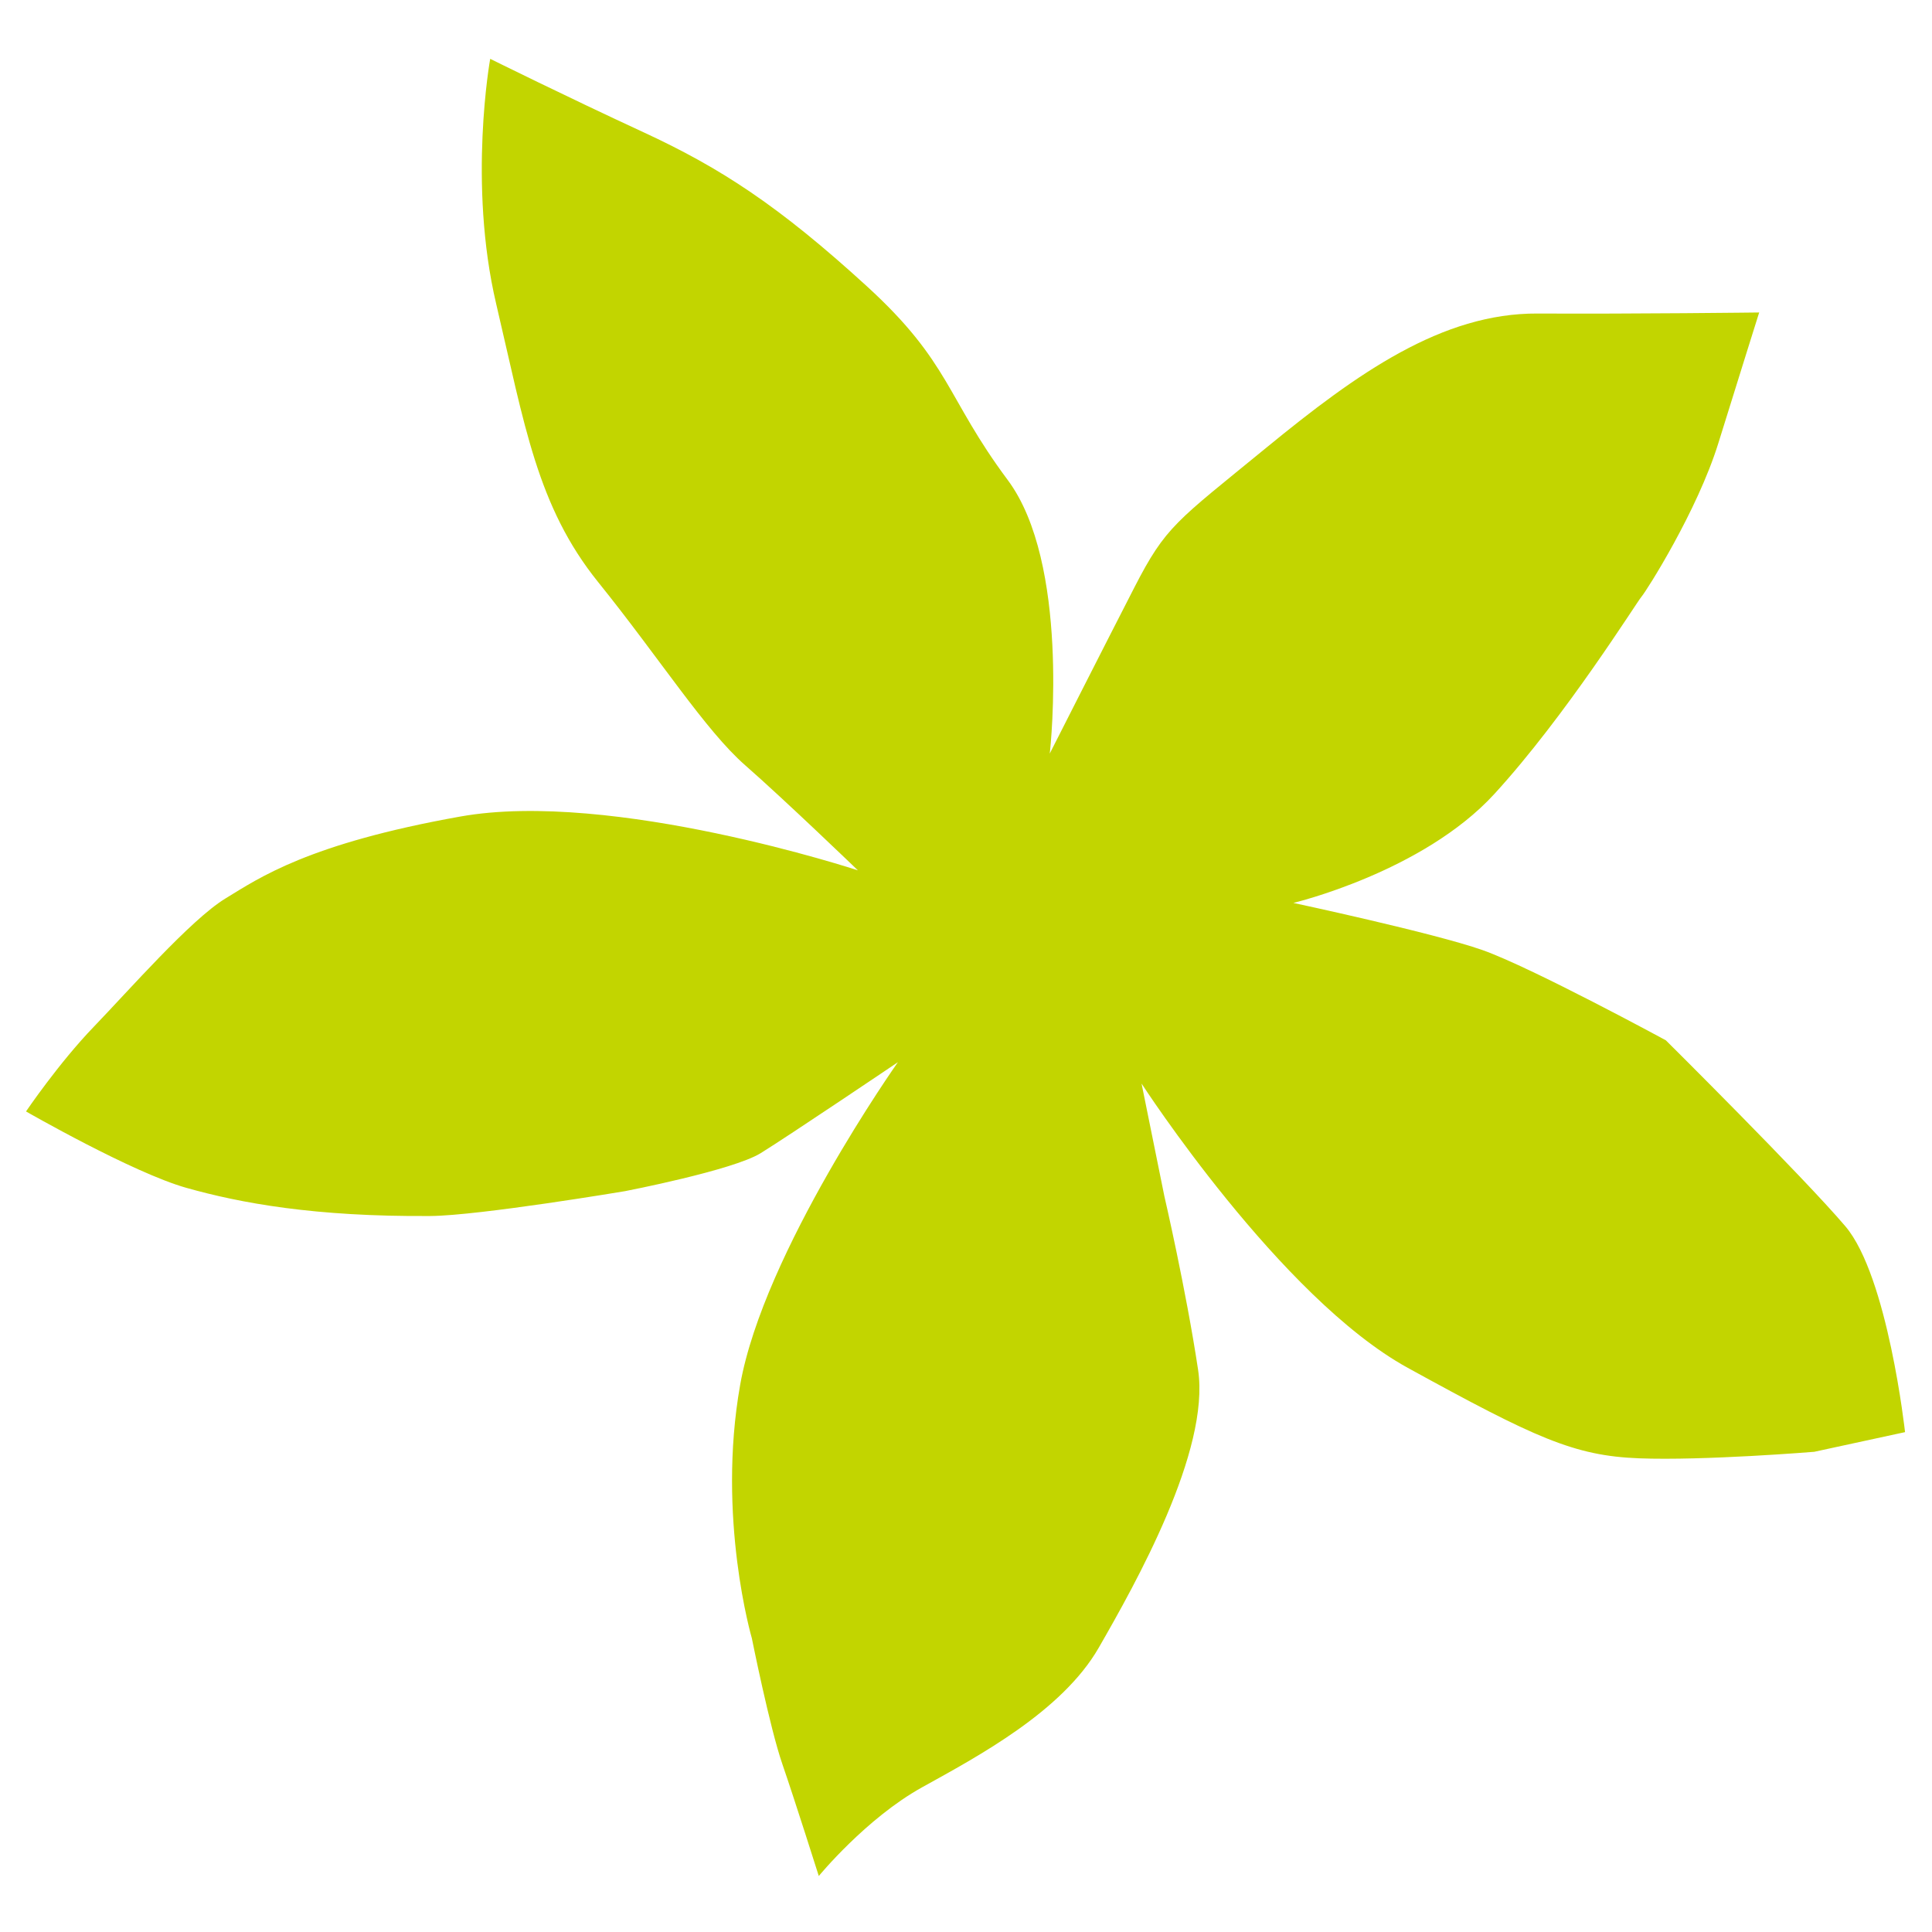
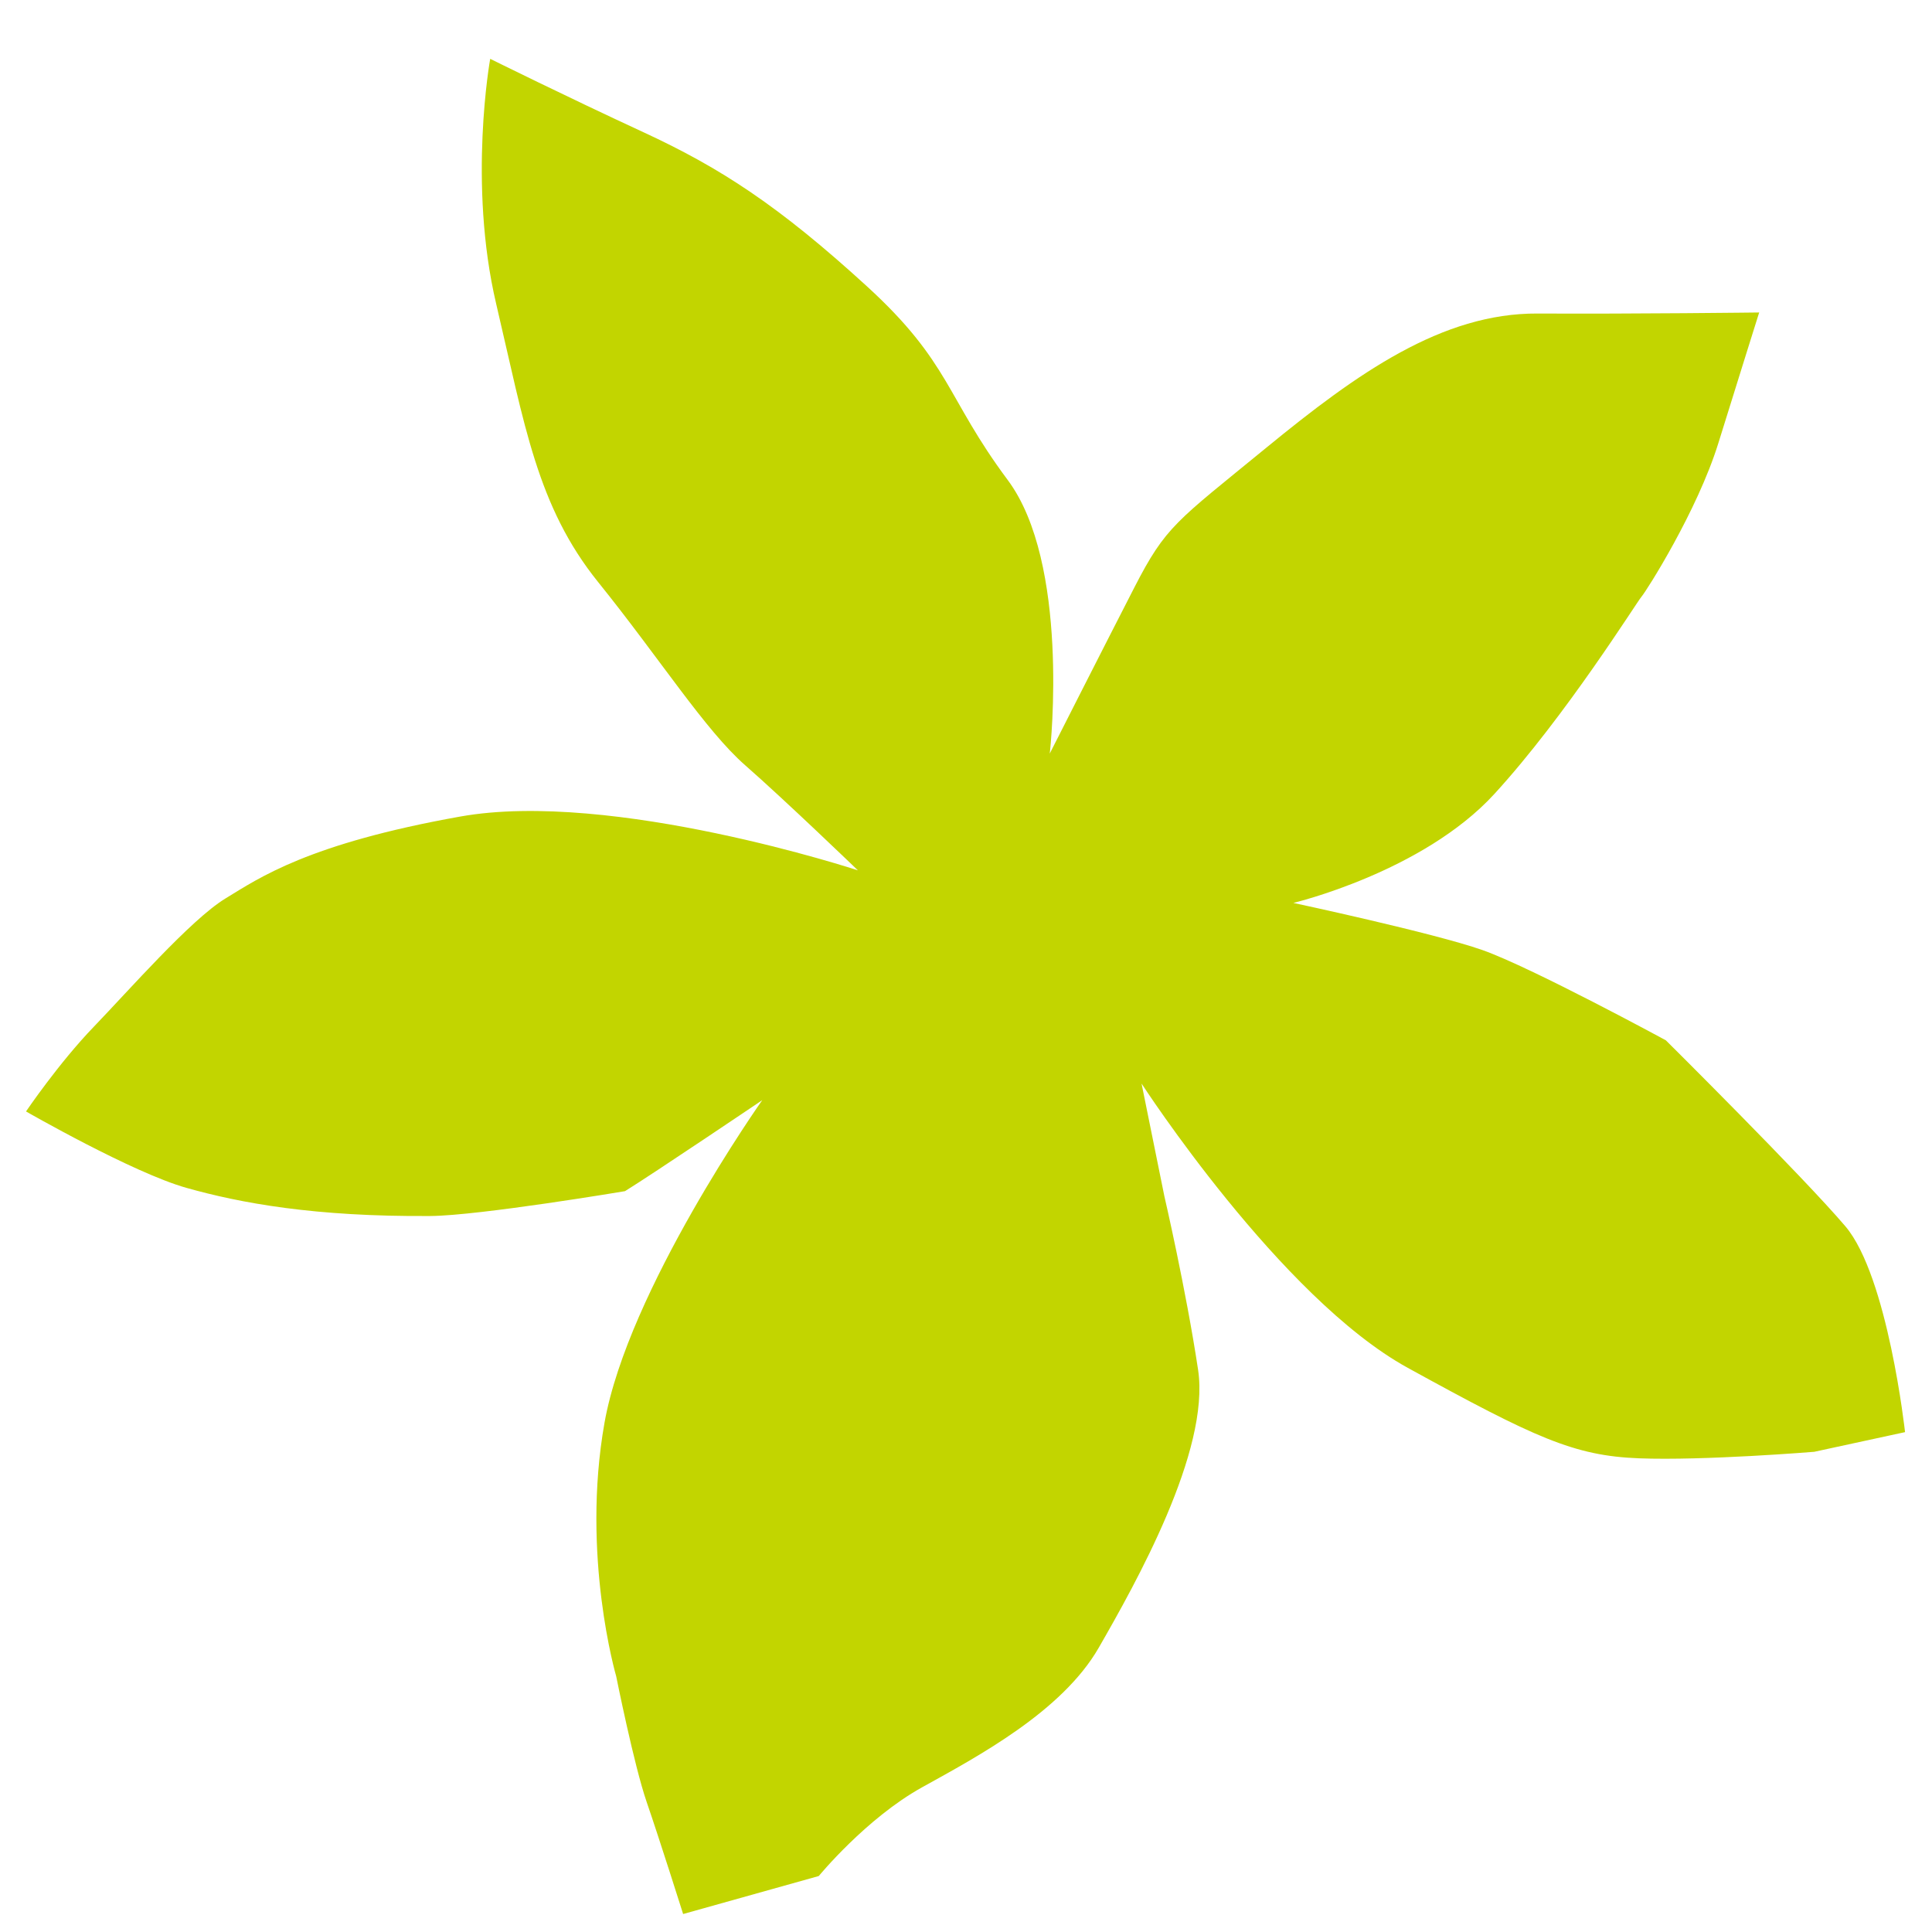
<svg xmlns="http://www.w3.org/2000/svg" viewBox="0 0 100 100">
-   <path d="M42.38 97.103s2.452-2.988 5.347-4.592c2.896-1.605 7.246-3.924 9.146-7.229 1.9-3.305 5.77-10.184 5.14-14.38-.632-4.197-1.744-8.98-1.744-8.98l-1.182-5.837s7.181 11.091 13.78 14.715c6.597 3.625 8.601 4.552 11.965 4.682 3.364.13 9.072-.337 9.072-.337l4.701-1.018s-.888-8.064-3.09-10.656c-2.203-2.59-9.292-9.626-9.292-9.626s-6.96-3.777-9.492-4.67c-2.532-.89-9.787-2.44-9.787-2.44s6.694-1.592 10.4-5.635c3.705-4.042 7.376-9.937 7.622-10.218s2.885-4.43 3.976-7.946c1.092-3.516 2.113-6.762 2.113-6.762s-6.529.08-11.475.054c-4.947-.025-9.332 3.091-14.022 6.934-4.69 3.843-5.206 4.054-6.848 7.253-1.642 3.2-4.375 8.59-4.375 8.59.059-.445 1.023-9.869-2.175-14.16-3.198-4.291-2.963-6.073-7.287-10.025-4.54-4.15-7.558-6.121-11.566-7.975-4.008-1.853-7.934-3.8-7.934-3.8s-1.163 6.434.312 12.694c1.474 6.26 2.106 10.456 5.28 14.396 3.176 3.94 5.542 7.668 7.605 9.474 2.062 1.805 5.835 5.44 5.835 5.44s-12.728-4.189-20.582-2.785c-7.854 1.403-10.386 3.16-12.168 4.25-1.782 1.09-4.984 4.745-6.801 6.632-1.818 1.886-3.507 4.382-3.507 4.382s5.508 3.167 8.298 3.954c2.789.786 6.633 1.502 12.635 1.458 2.523-.019 10.069-1.286 10.069-1.286s5.58-1.076 7.022-1.966c1.442-.89 7.105-4.71 7.105-4.71s-6.943 9.82-8.165 16.7c-1.221 6.88.605 13.117.605 13.117s.924 4.618 1.58 6.517c.655 1.9 1.885 5.791 1.885 5.791Z" style="fill:#c2d500;stroke-width:0" />
+   <path d="M42.38 97.103s2.452-2.988 5.347-4.592c2.896-1.605 7.246-3.924 9.146-7.229 1.9-3.305 5.77-10.184 5.14-14.38-.632-4.197-1.744-8.98-1.744-8.98l-1.182-5.837s7.181 11.091 13.78 14.715c6.597 3.625 8.601 4.552 11.965 4.682 3.364.13 9.072-.337 9.072-.337l4.701-1.018s-.888-8.064-3.09-10.656c-2.203-2.59-9.292-9.626-9.292-9.626s-6.96-3.777-9.492-4.67c-2.532-.89-9.787-2.44-9.787-2.44s6.694-1.592 10.4-5.635c3.705-4.042 7.376-9.937 7.622-10.218s2.885-4.43 3.976-7.946c1.092-3.516 2.113-6.762 2.113-6.762s-6.529.08-11.475.054c-4.947-.025-9.332 3.091-14.022 6.934-4.69 3.843-5.206 4.054-6.848 7.253-1.642 3.2-4.375 8.59-4.375 8.59.059-.445 1.023-9.869-2.175-14.16-3.198-4.291-2.963-6.073-7.287-10.025-4.54-4.15-7.558-6.121-11.566-7.975-4.008-1.853-7.934-3.8-7.934-3.8s-1.163 6.434.312 12.694c1.474 6.26 2.106 10.456 5.28 14.396 3.176 3.94 5.542 7.668 7.605 9.474 2.062 1.805 5.835 5.44 5.835 5.44s-12.728-4.189-20.582-2.785c-7.854 1.403-10.386 3.16-12.168 4.25-1.782 1.09-4.984 4.745-6.801 6.632-1.818 1.886-3.507 4.382-3.507 4.382s5.508 3.167 8.298 3.954c2.789.786 6.633 1.502 12.635 1.458 2.523-.019 10.069-1.286 10.069-1.286c1.442-.89 7.105-4.71 7.105-4.71s-6.943 9.82-8.165 16.7c-1.221 6.88.605 13.117.605 13.117s.924 4.618 1.58 6.517c.655 1.9 1.885 5.791 1.885 5.791Z" style="fill:#c2d500;stroke-width:0" />
</svg>